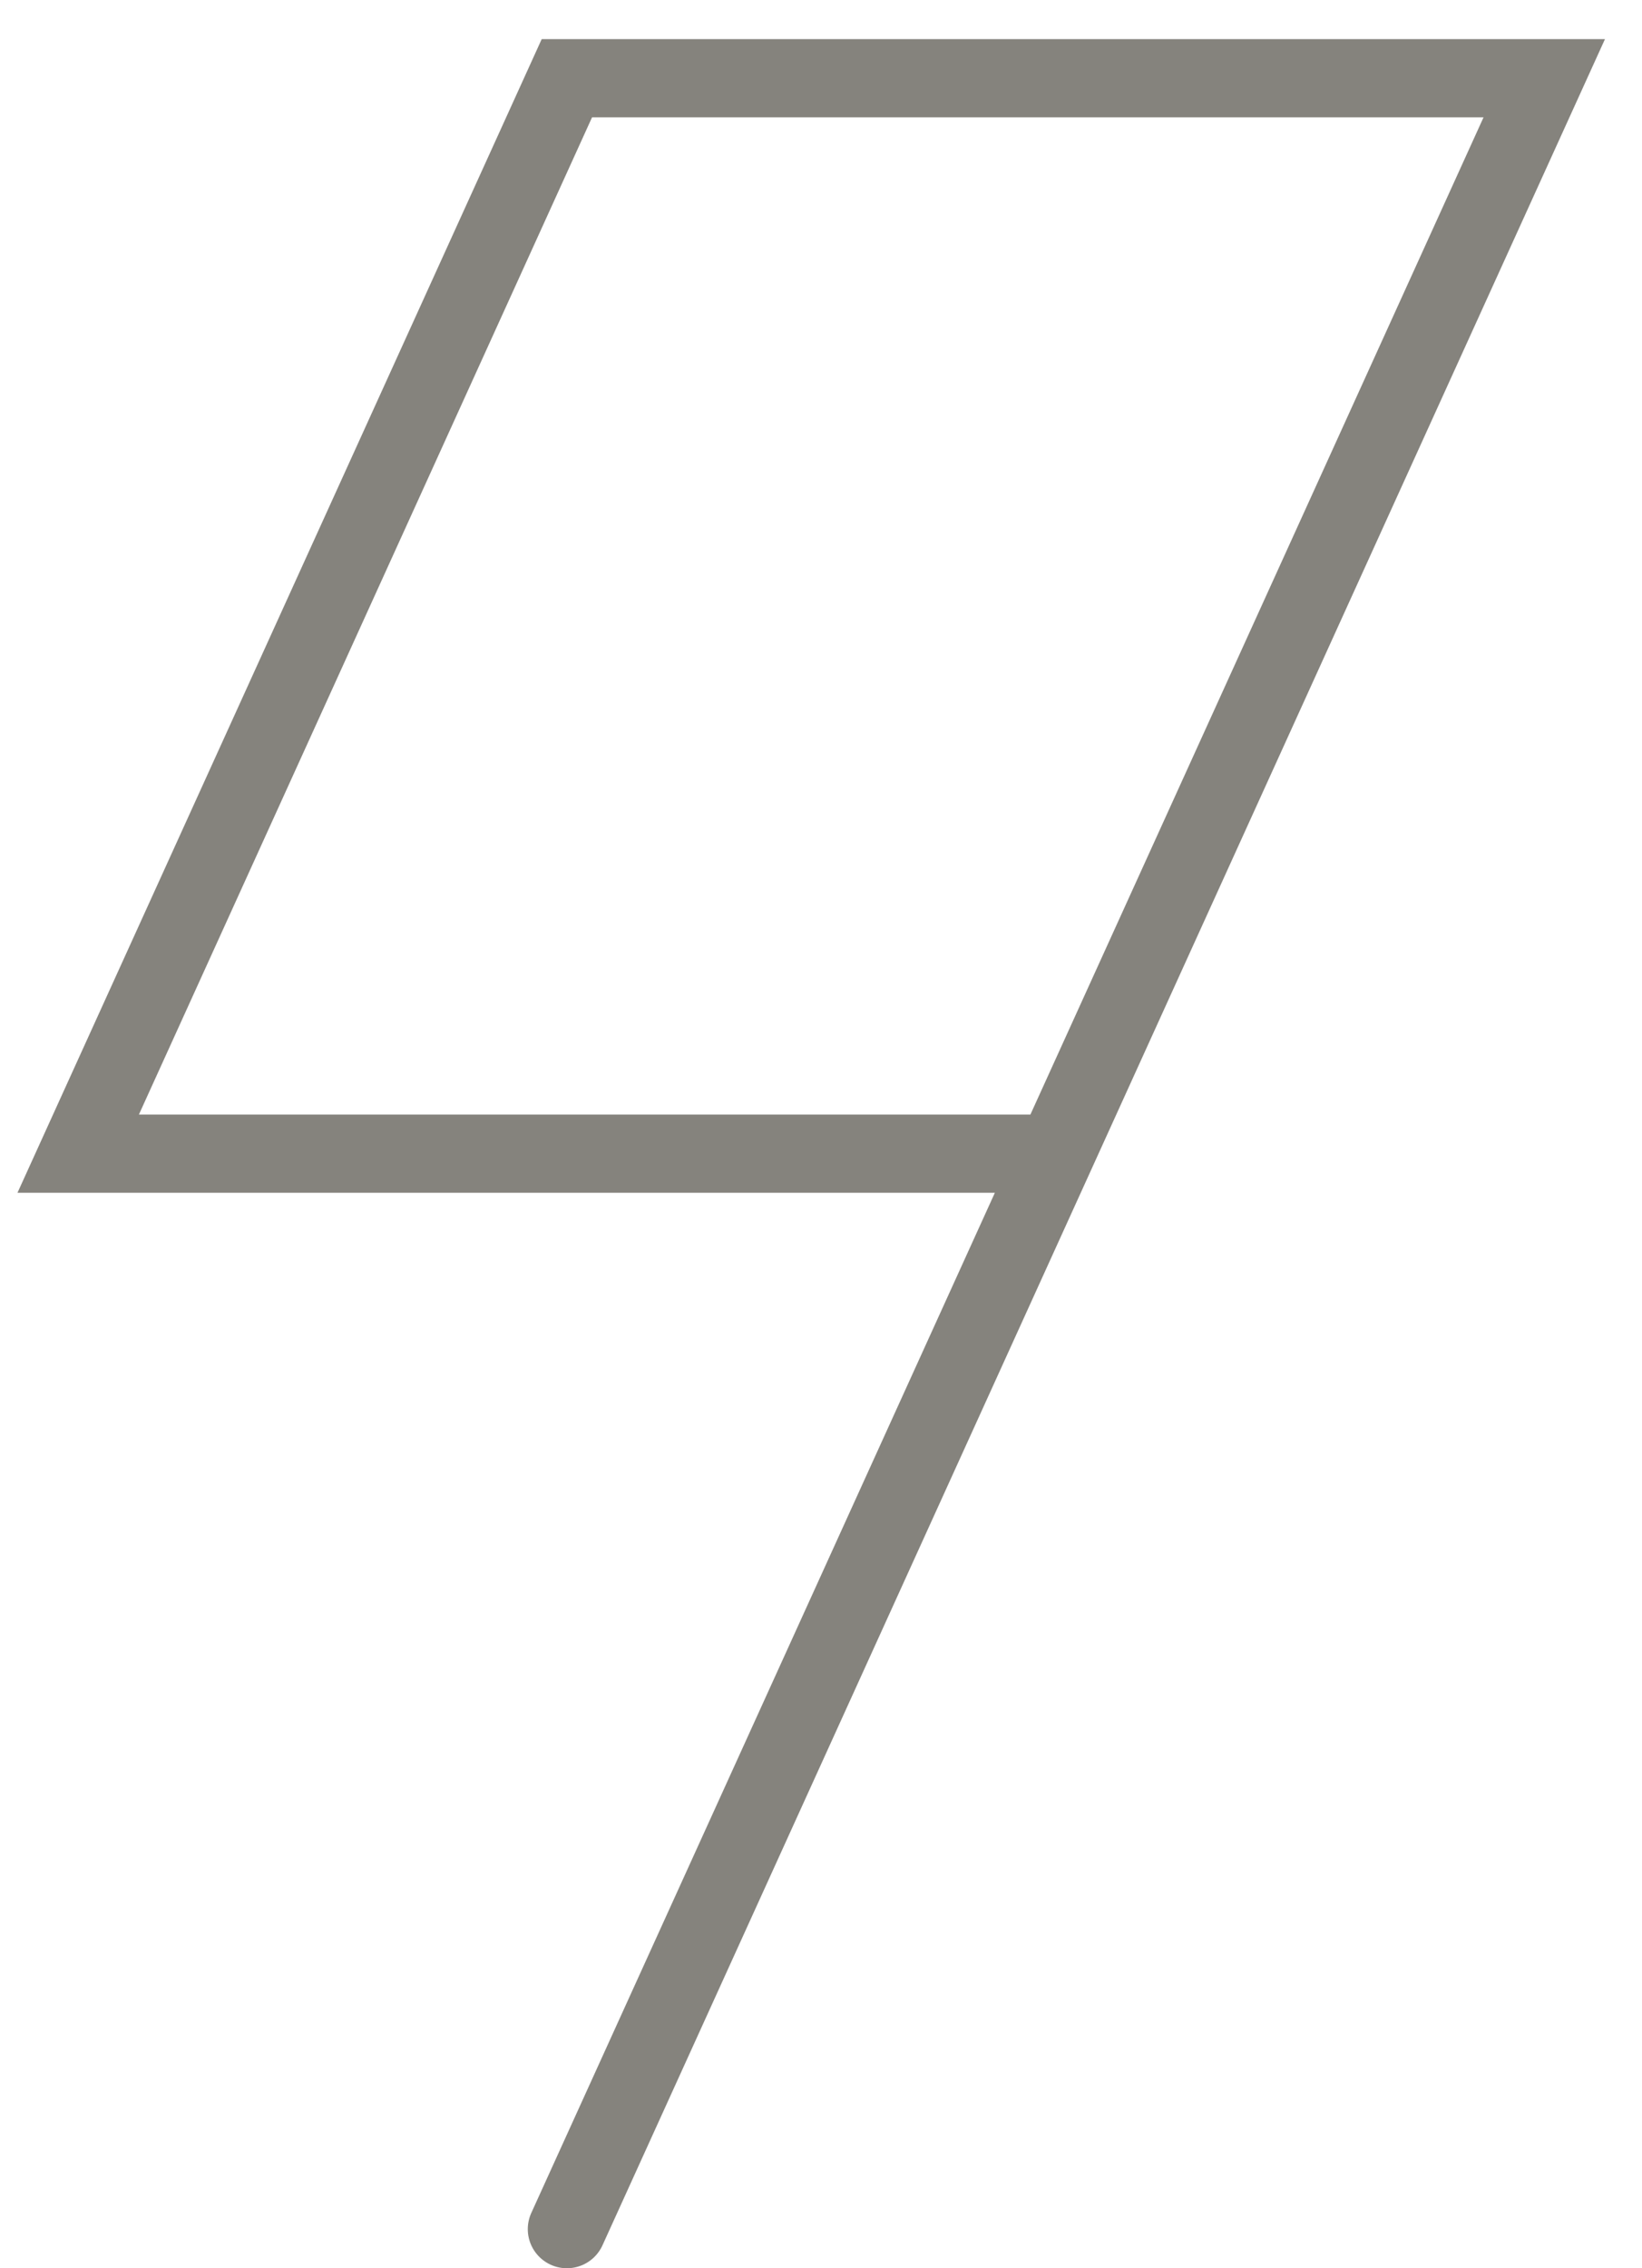
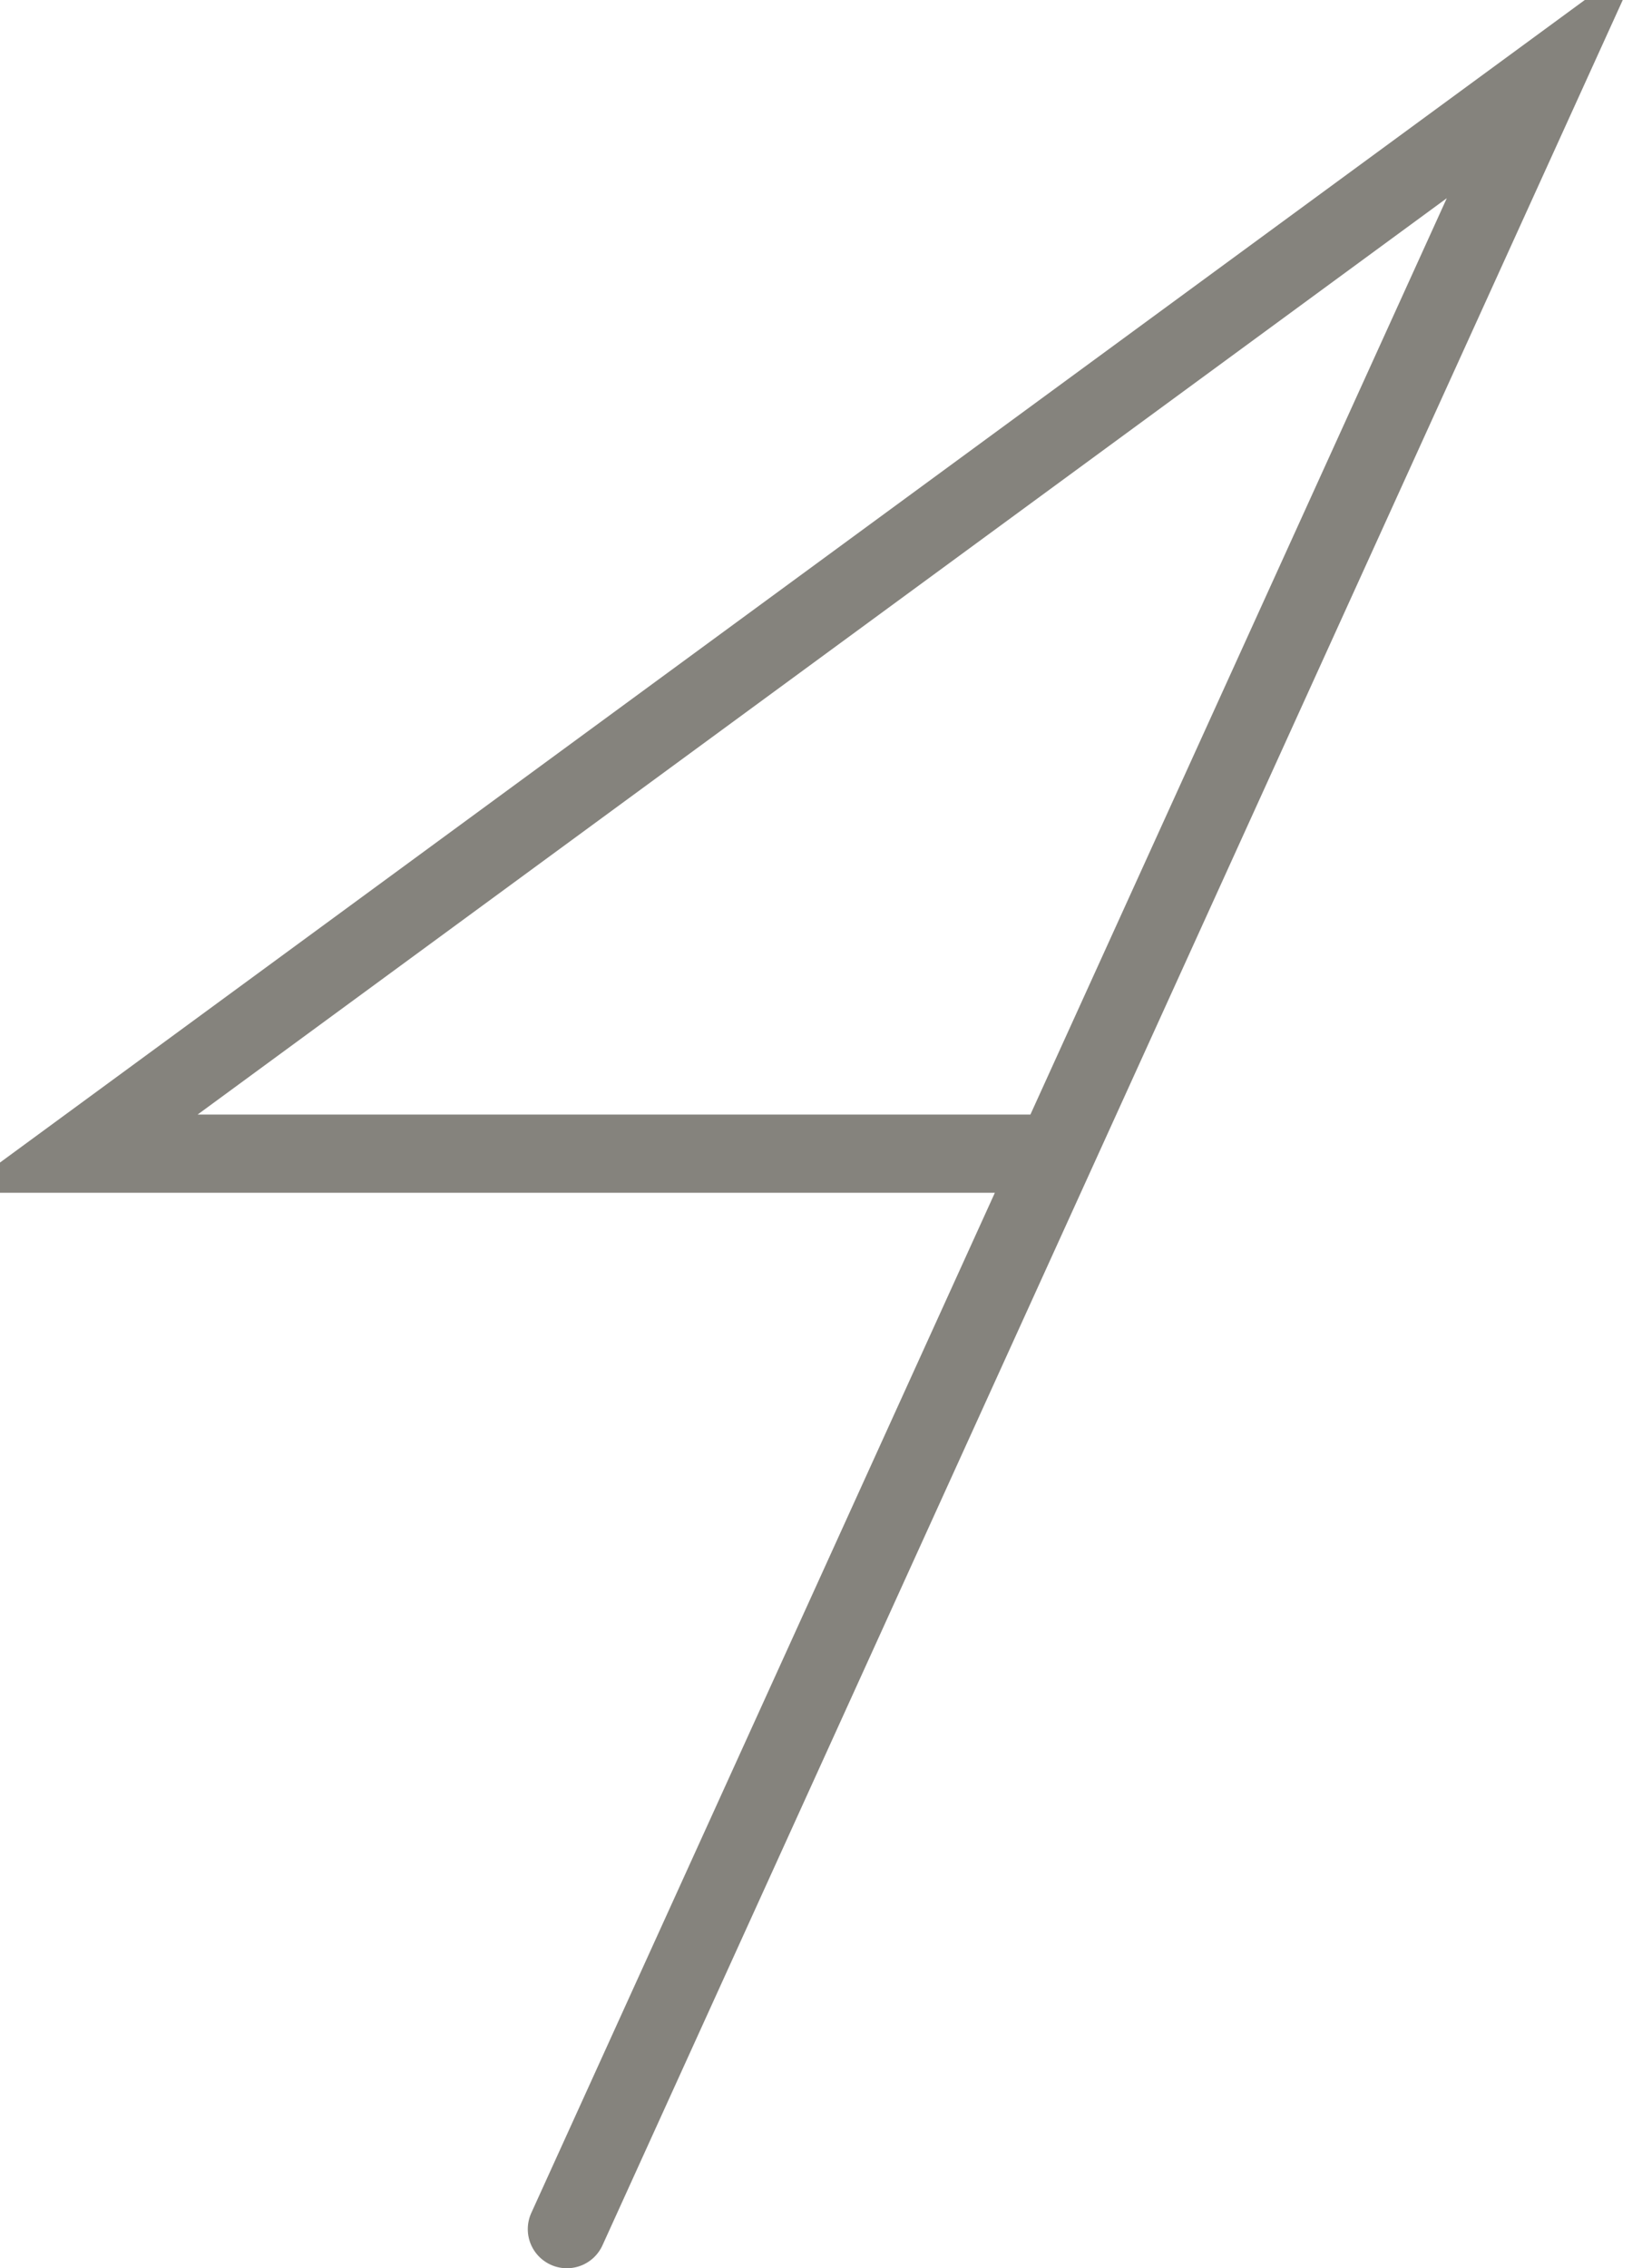
<svg xmlns="http://www.w3.org/2000/svg" fill="none" height="100%" overflow="visible" preserveAspectRatio="none" style="display: block;" viewBox="0 0 21 29" width="100%">
-   <path d="M7.25 28.5L19.75 1H7.25L1 14.75H13.5" id="Vector" stroke="#85837D" stroke-linecap="round" />
+   <path d="M7.25 28.5L19.75 1L1 14.75H13.5" id="Vector" stroke="#85837D" stroke-linecap="round" />
</svg>